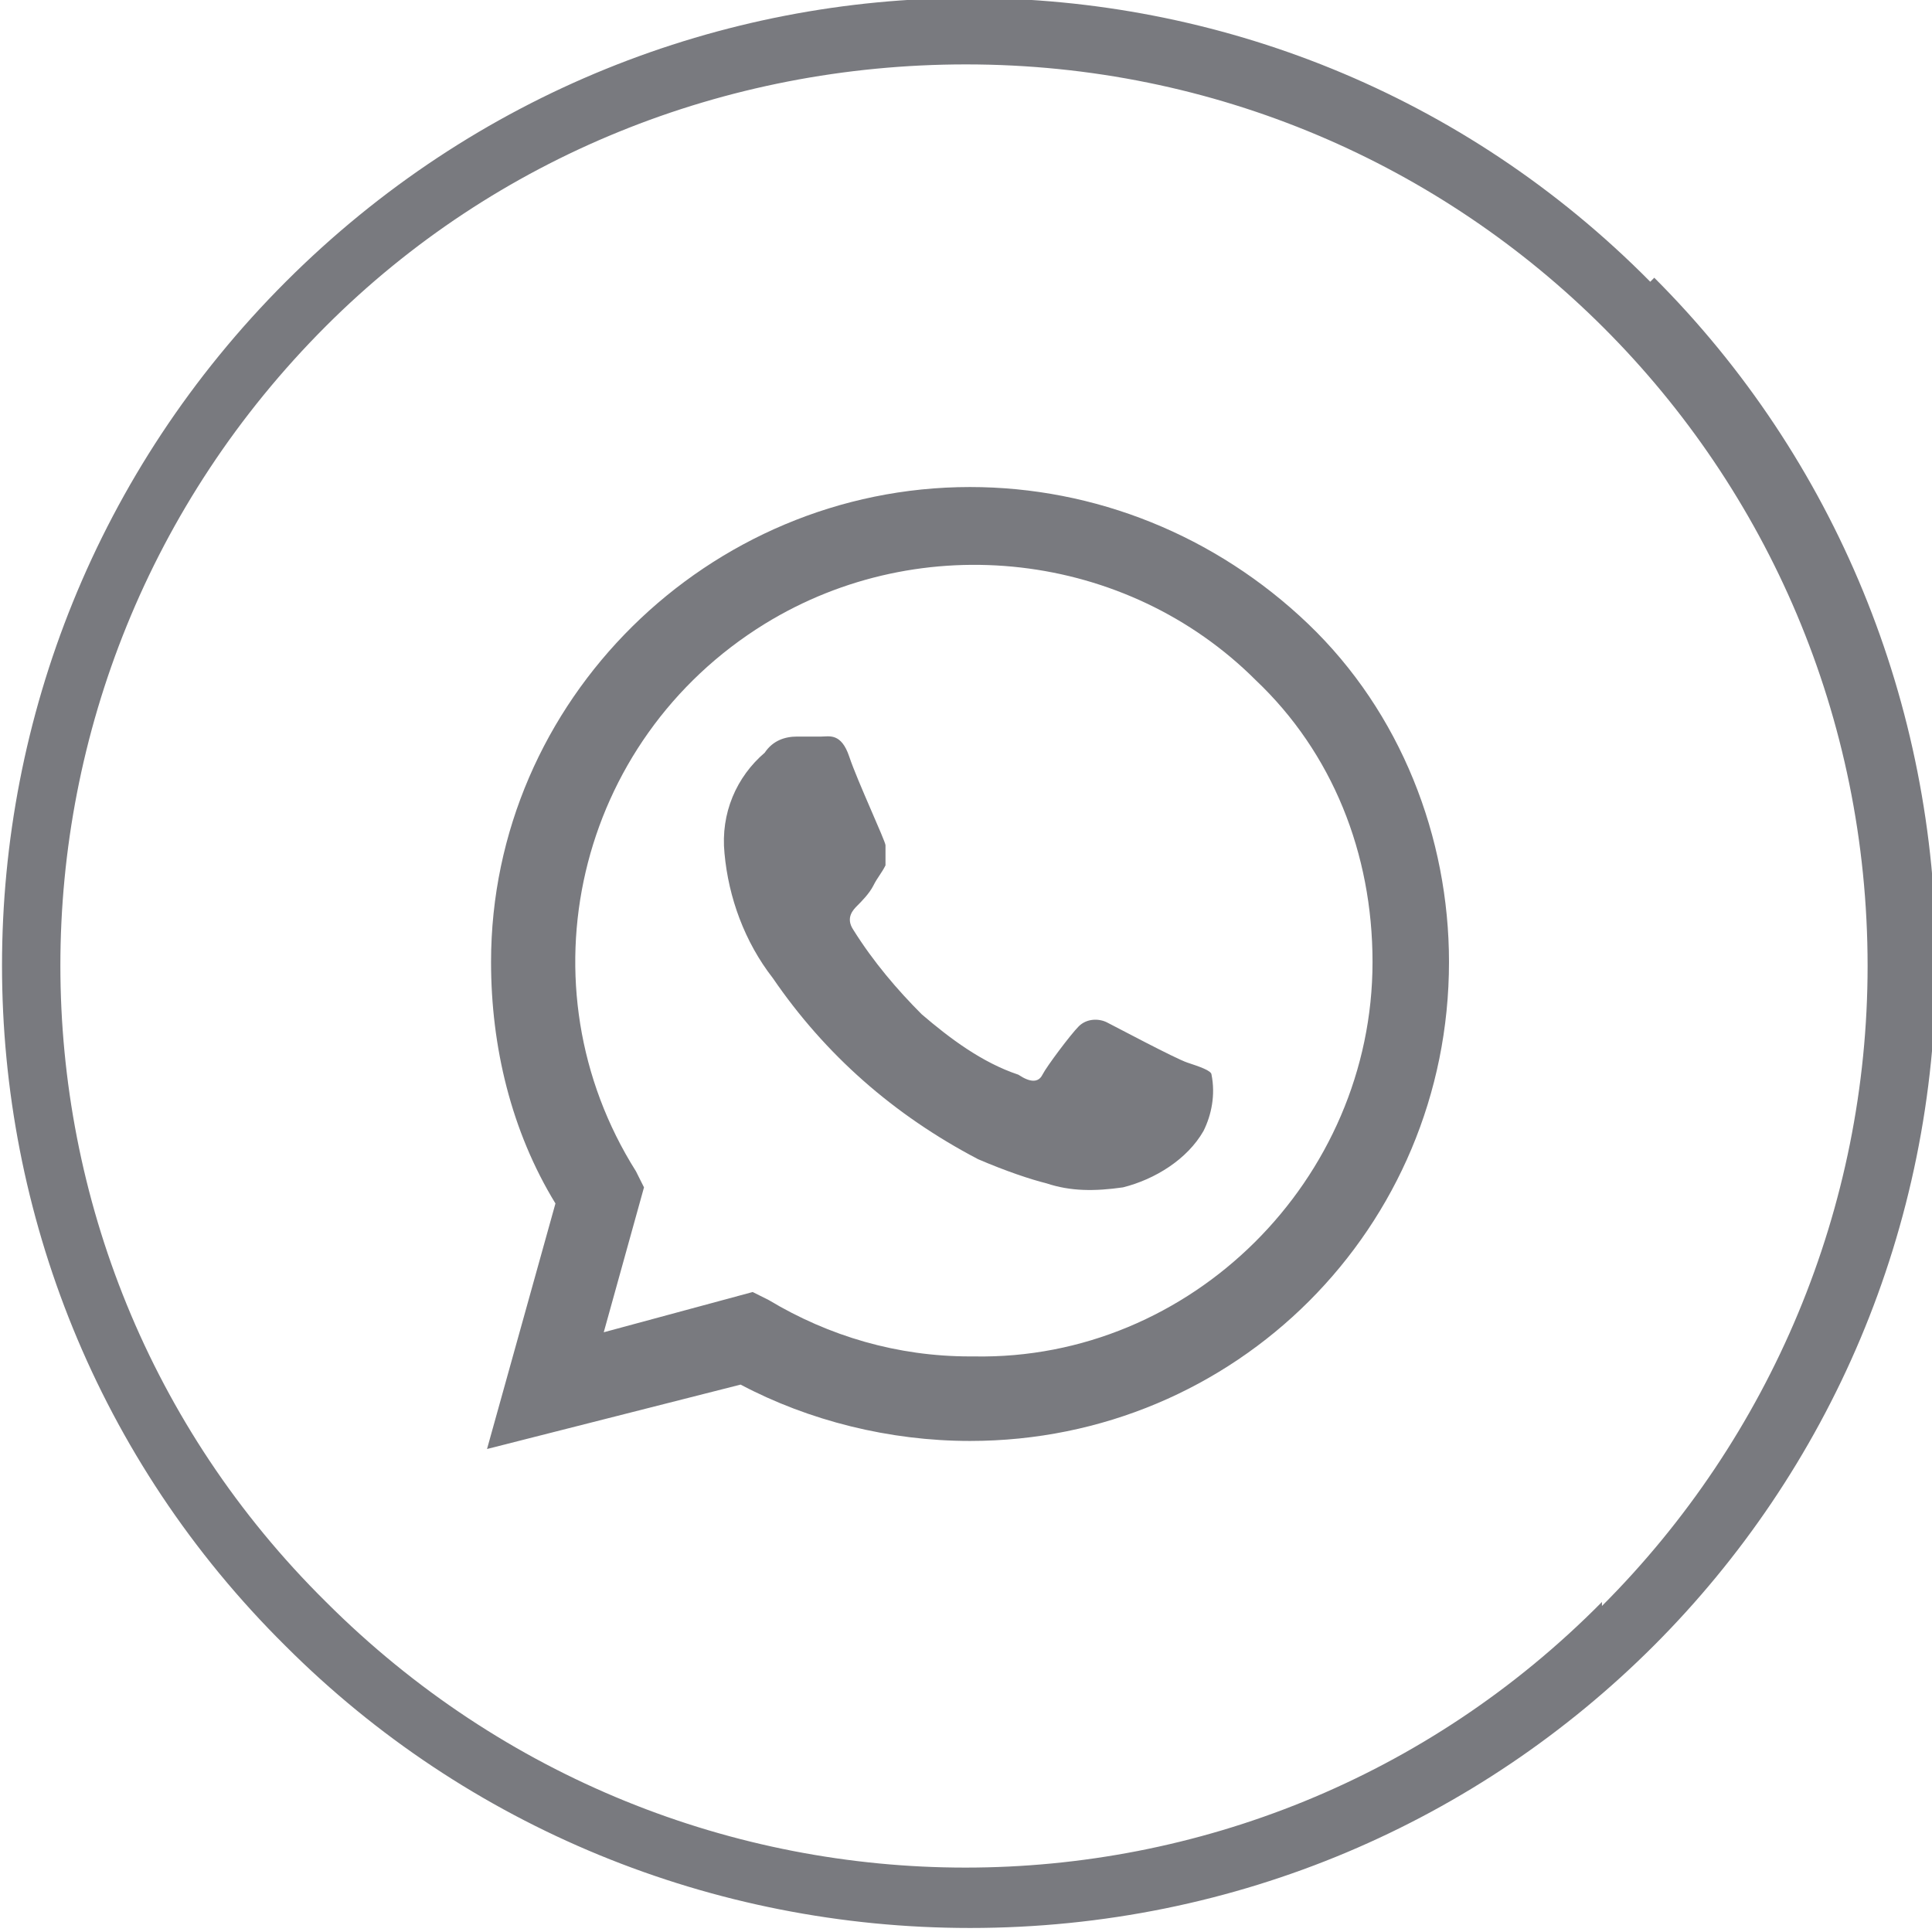
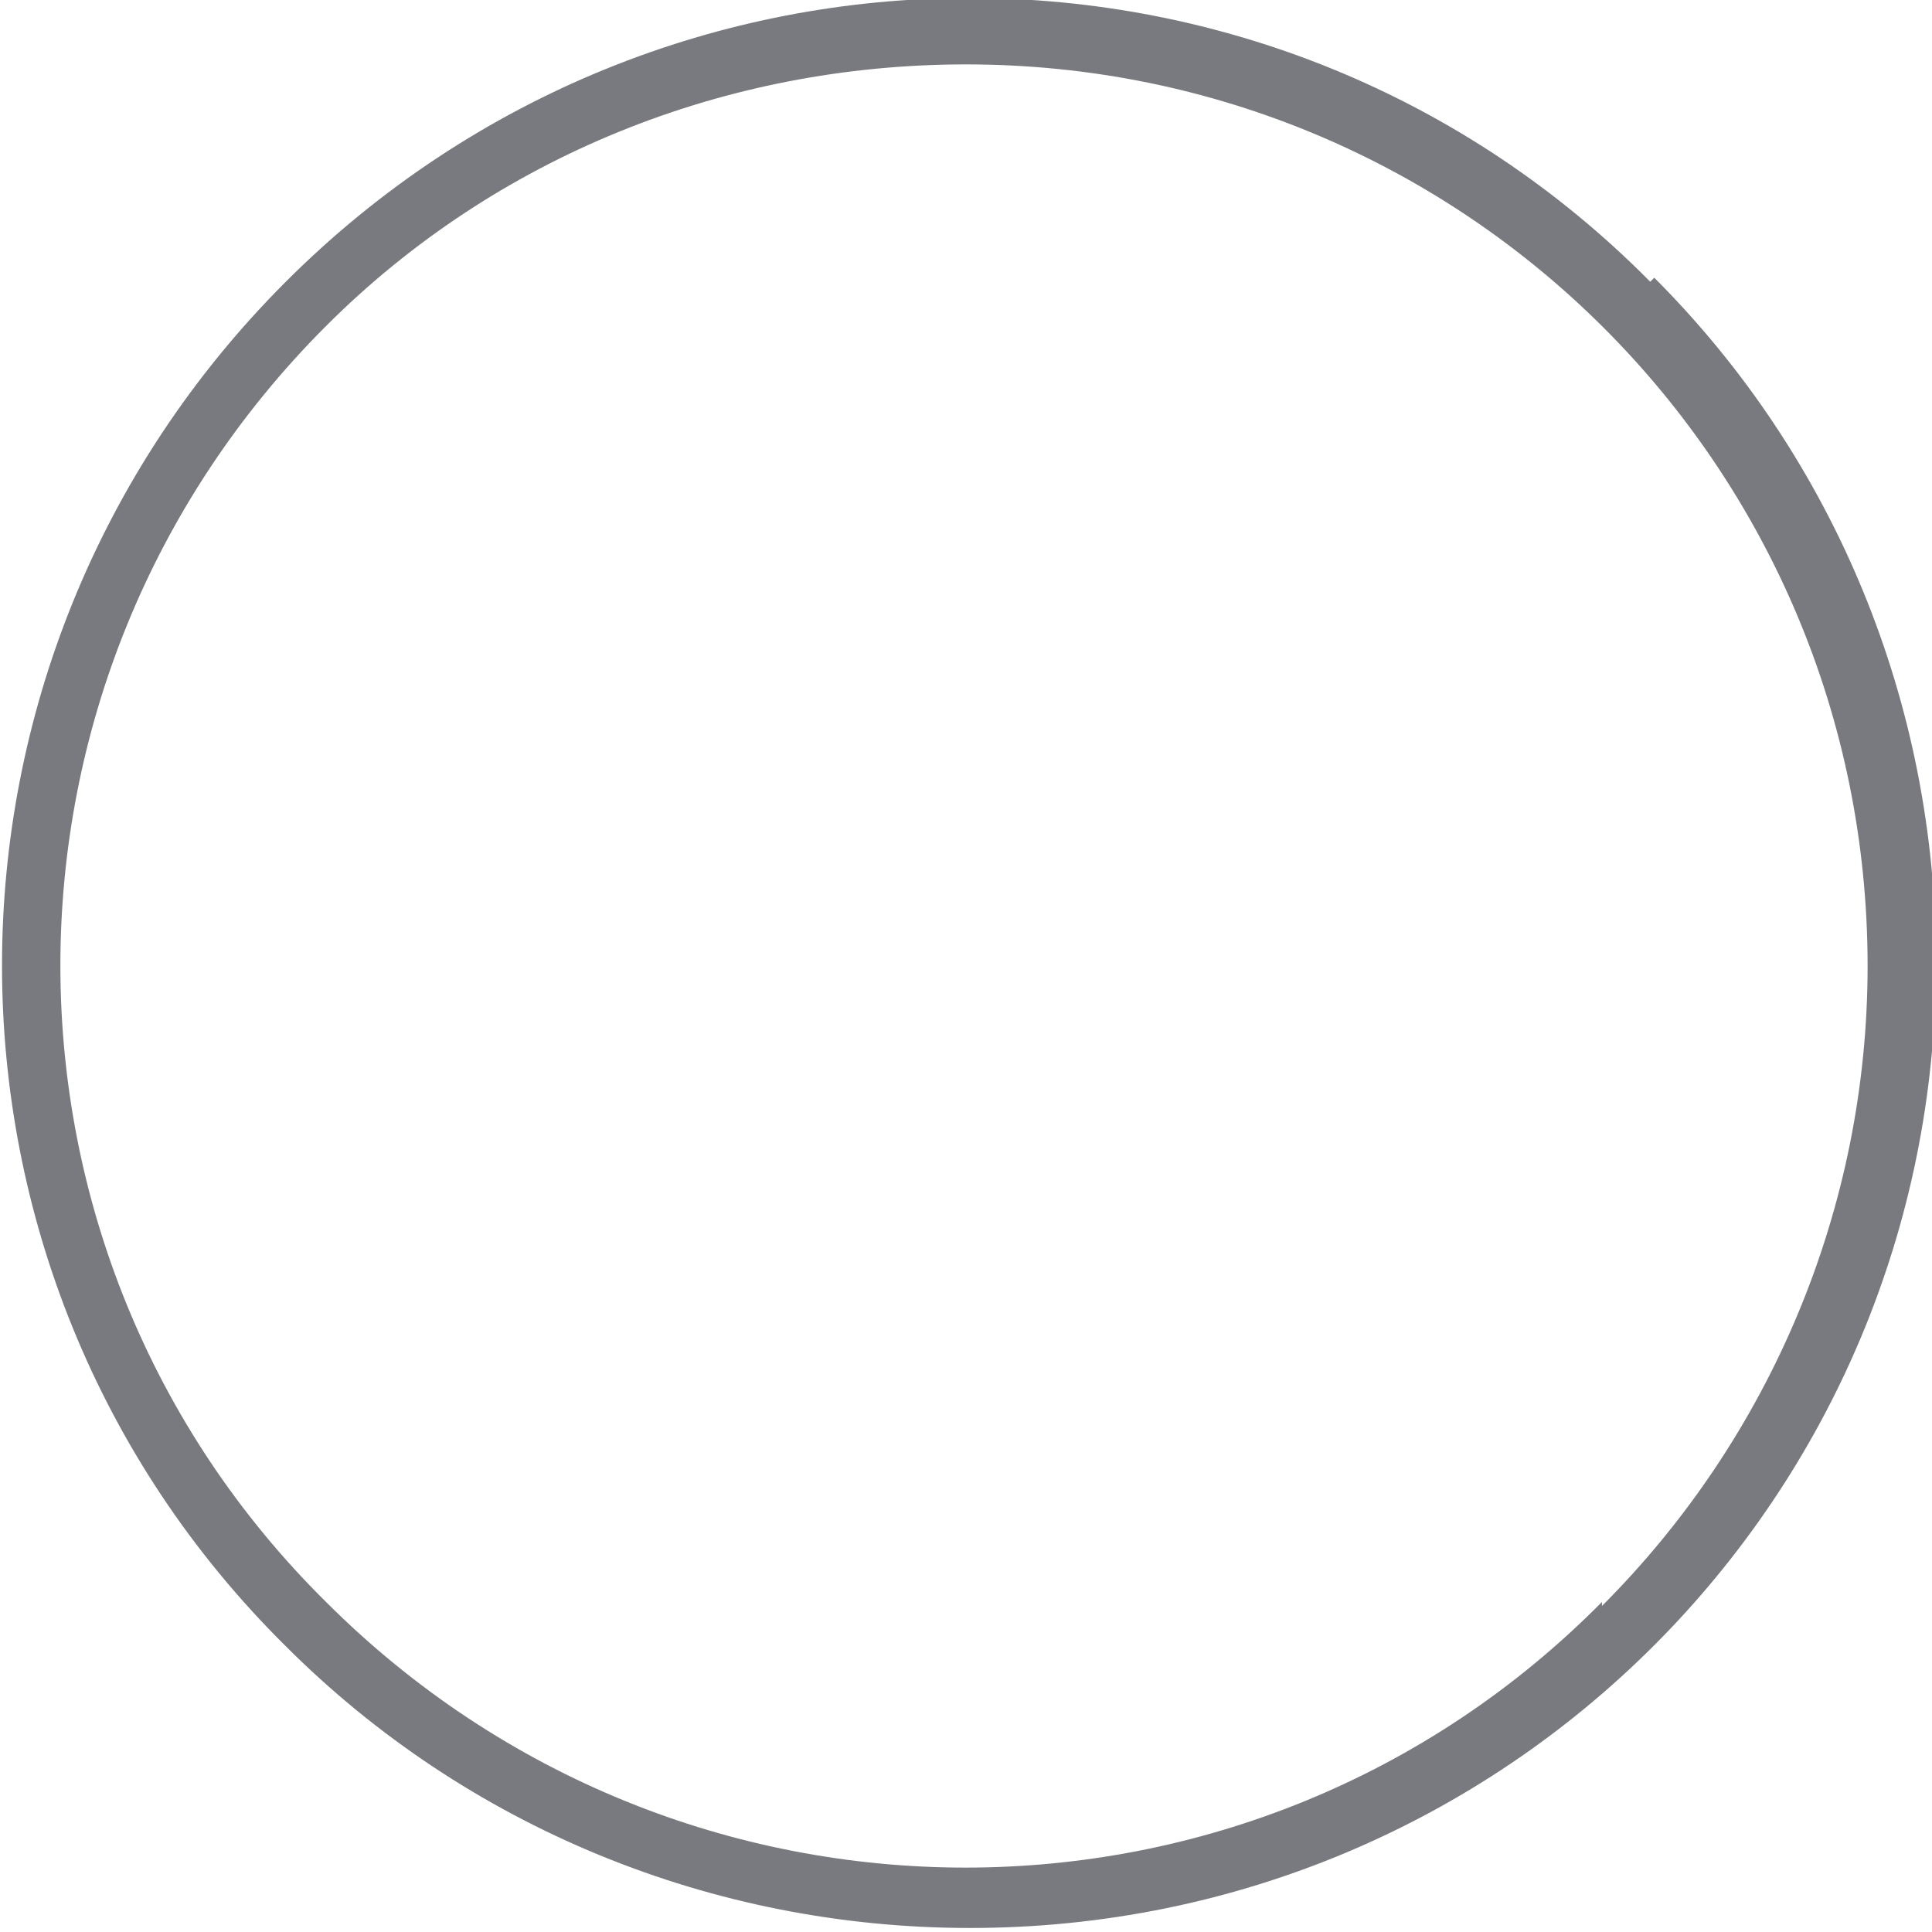
<svg xmlns="http://www.w3.org/2000/svg" id="Capa_1" data-name="Capa 1" version="1.1" viewBox="0 0 48 48">
  <defs>
    <style>
      .cls-1, .cls-2 {
        fill: #797a7f;
        stroke-width: 0px;
      }

      .cls-2 {
        fill-opacity: 0;
      }
    </style>
  </defs>
  <g id="Group_36" data-name="Group 36">
    <g id="Group_12" data-name="Group 12">
-       <path id="Path_18" data-name="Path 18" class="cls-2" d="M39.8,8.1C31.1-.6,16.9-.5,8.2,8.2c-8.7,8.8-8.7,22.9,0,31.6,8.8,8.7,22.9,8.7,31.6,0,4.2-4.2,6.5-9.9,6.5-15.8,0-6-2.4-11.7-6.6-15.9Z" />
      <path id="Path_19" data-name="Path 19" class="cls-1" d="M41,7c-9.3-9.4-24.5-9.4-33.9,0,0,0,0,0,0,0-9.4,9.4-9.4,24.6,0,33.9,4.5,4.5,10.6,7,17,7,13.3,0,24-10.7,24-24,0-6.4-2.5-12.5-7-17ZM39.8,39.8c-8.7,8.8-22.9,8.8-31.7,0-8.8-8.7-8.8-22.9,0-31.7C12.3,3.9,18,1.6,24,1.6c12.4,0,22.4,10,22.4,22.4,0,6-2.4,11.7-6.6,15.9h0Z" />
    </g>
-     <path id="Icon_simple-whatsapp" data-name="Icon simple-whatsapp" class="cls-1" d="M29.5,26.4c-.3-.1-1.8-.9-2-1s-.5-.1-.7.1-.8,1-.9,1.2-.3.2-.6,0c-.9-.3-1.7-.9-2.4-1.5-.6-.6-1.2-1.3-1.7-2.1-.2-.3,0-.5.1-.6s.3-.3.4-.5c.1-.2.2-.3.3-.5,0-.2,0-.4,0-.5,0-.1-.7-1.6-.9-2.2s-.5-.5-.7-.5-.4,0-.6,0c-.3,0-.6.1-.8.4-.7.6-1.1,1.5-1,2.5.1,1.1.5,2.2,1.2,3.1,1.3,1.9,3,3.4,5.1,4.5.7.3,1.3.5,1.7.6.6.2,1.2.2,1.9.1.8-.2,1.6-.7,2-1.4.2-.4.3-.9.2-1.4,0-.1-.3-.2-.6-.3M24.1,33.7h0c-1.8,0-3.5-.5-5-1.4l-.4-.2-3.7,1,1-3.6-.2-.4c-2.9-4.6-1.5-10.7,3.2-13.6,3.9-2.4,9-1.8,12.2,1.4,1.9,1.8,2.9,4.3,2.9,7,0,5.4-4.5,9.9-9.9,9.8M32.5,15.5c-2.3-2.2-5.3-3.4-8.4-3.4-6.5,0-11.9,5.3-11.9,11.8,0,2.1.5,4.2,1.6,6l-1.7,6.1,6.3-1.6c1.7.9,3.7,1.4,5.7,1.4h0c6.6,0,11.9-5.3,11.9-11.9,0-3.1-1.2-6.2-3.5-8.4" />
  </g>
</svg>